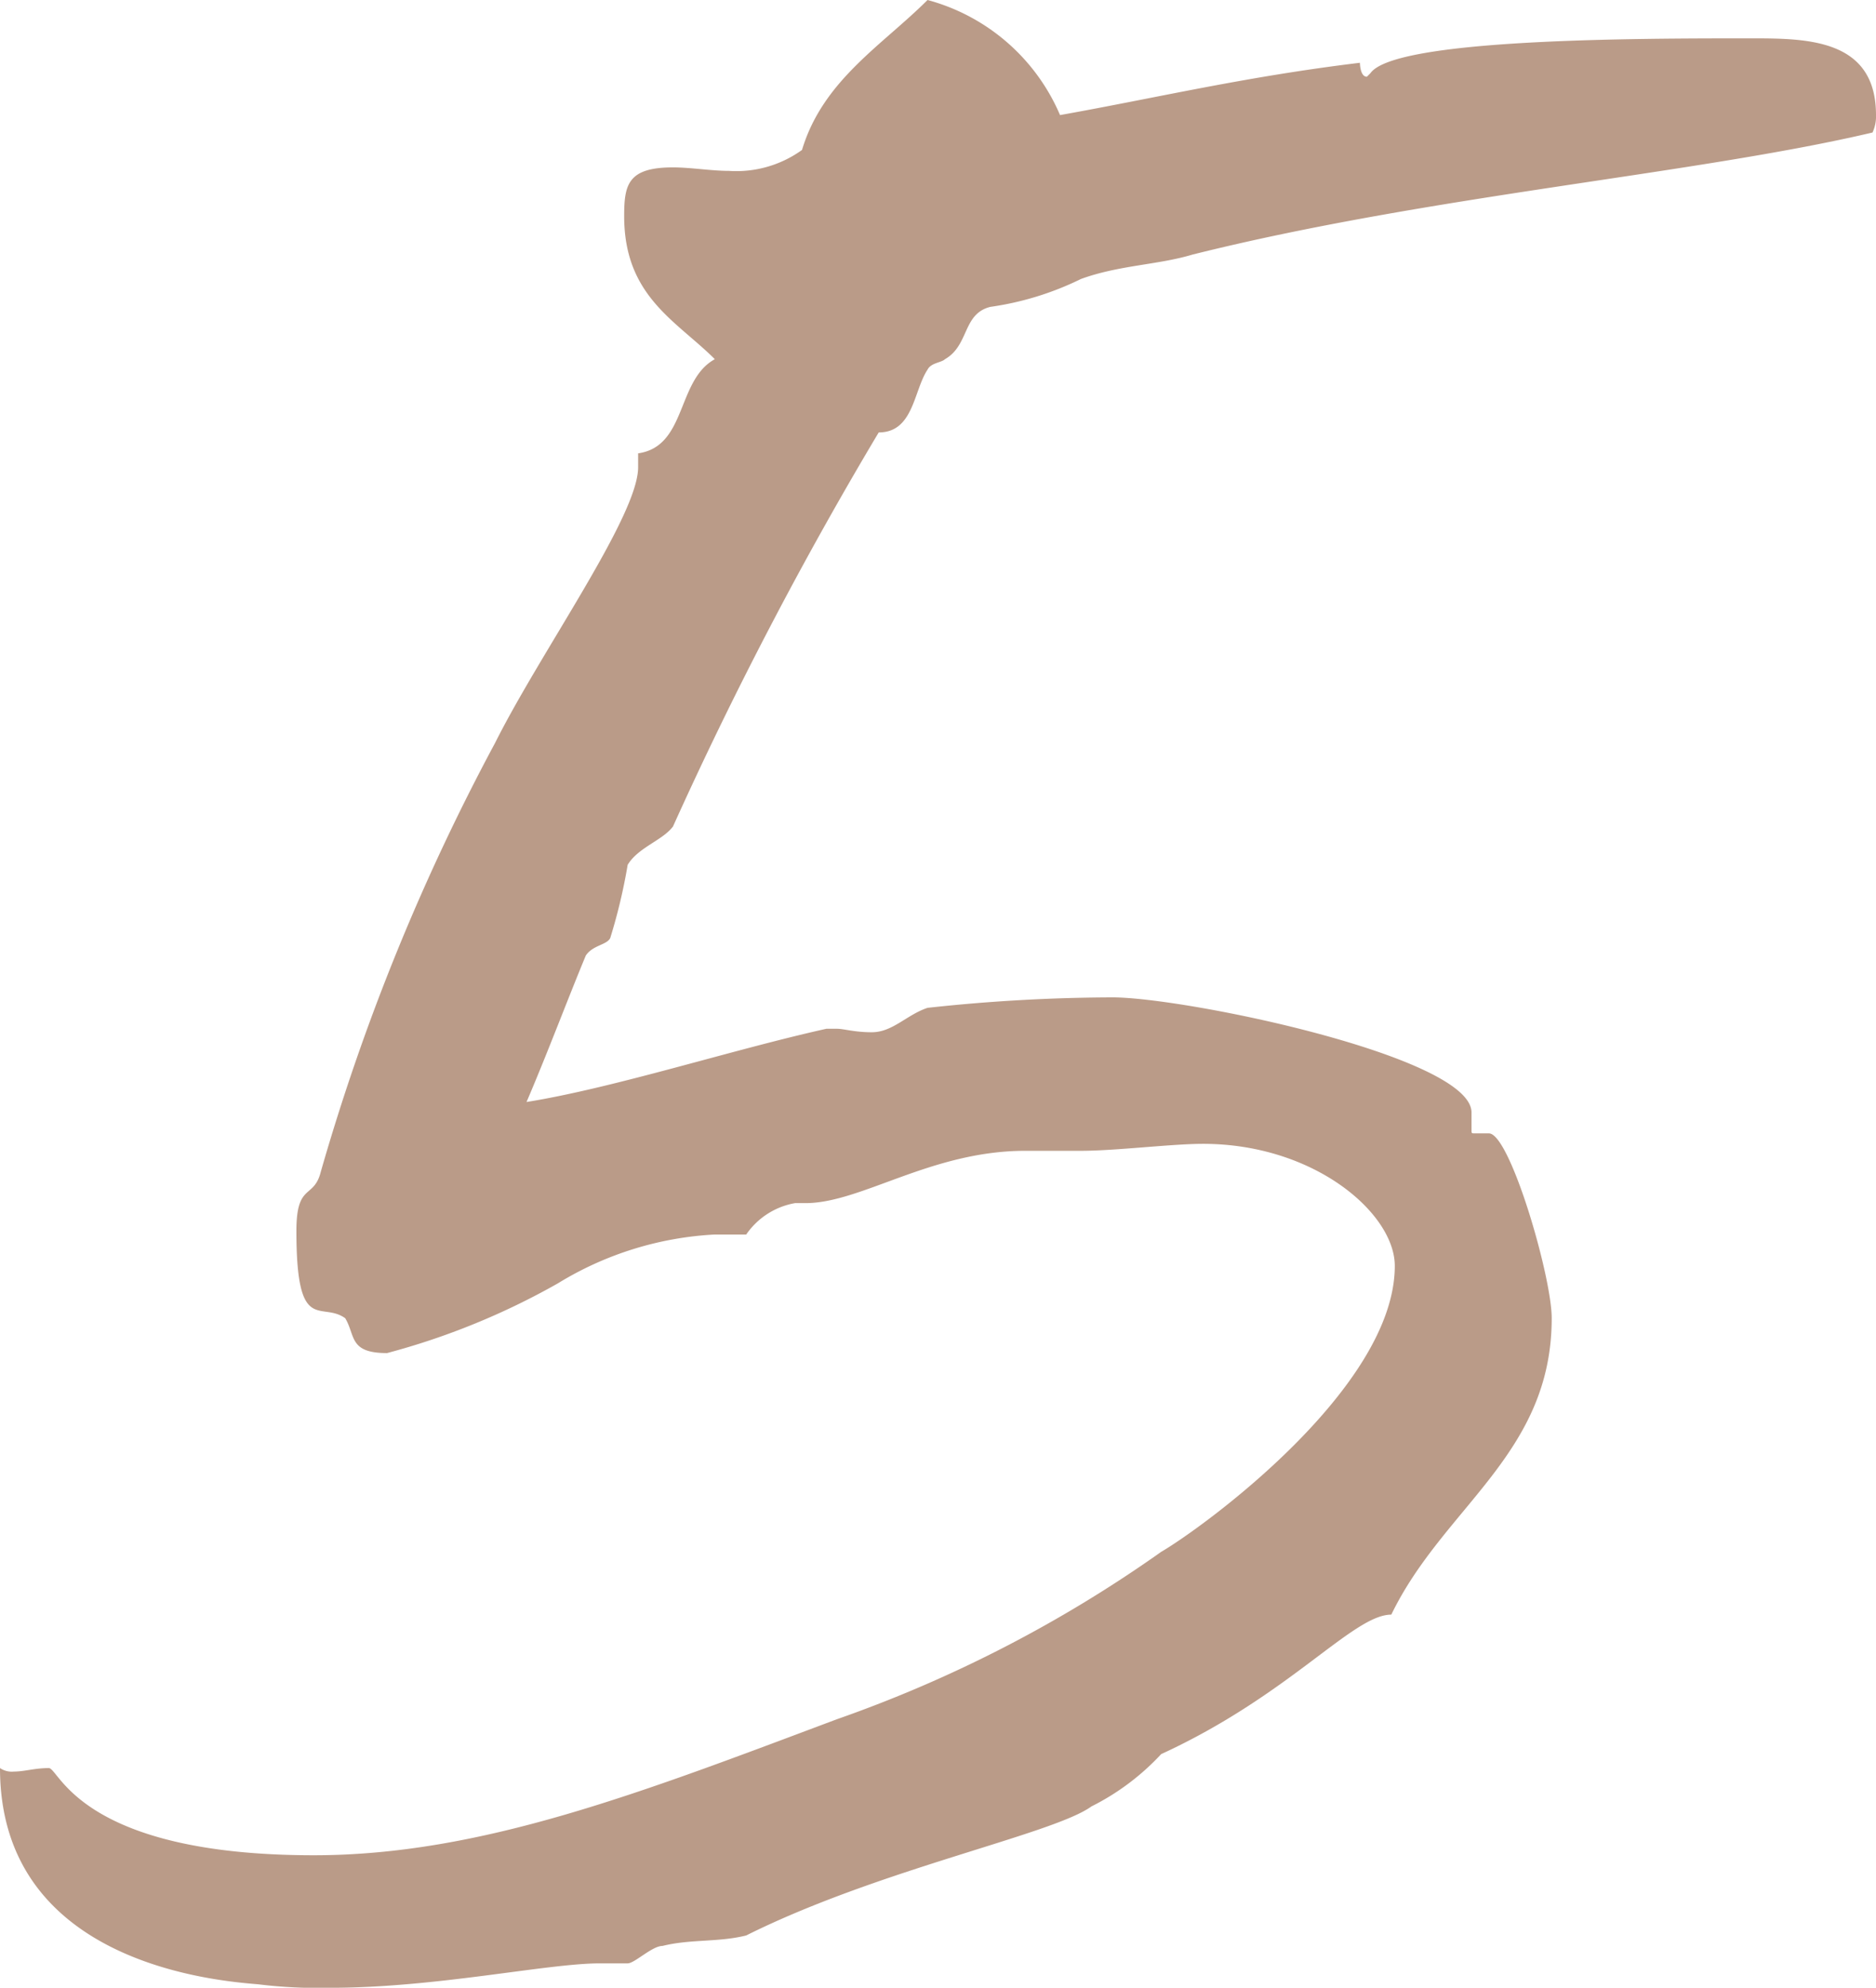
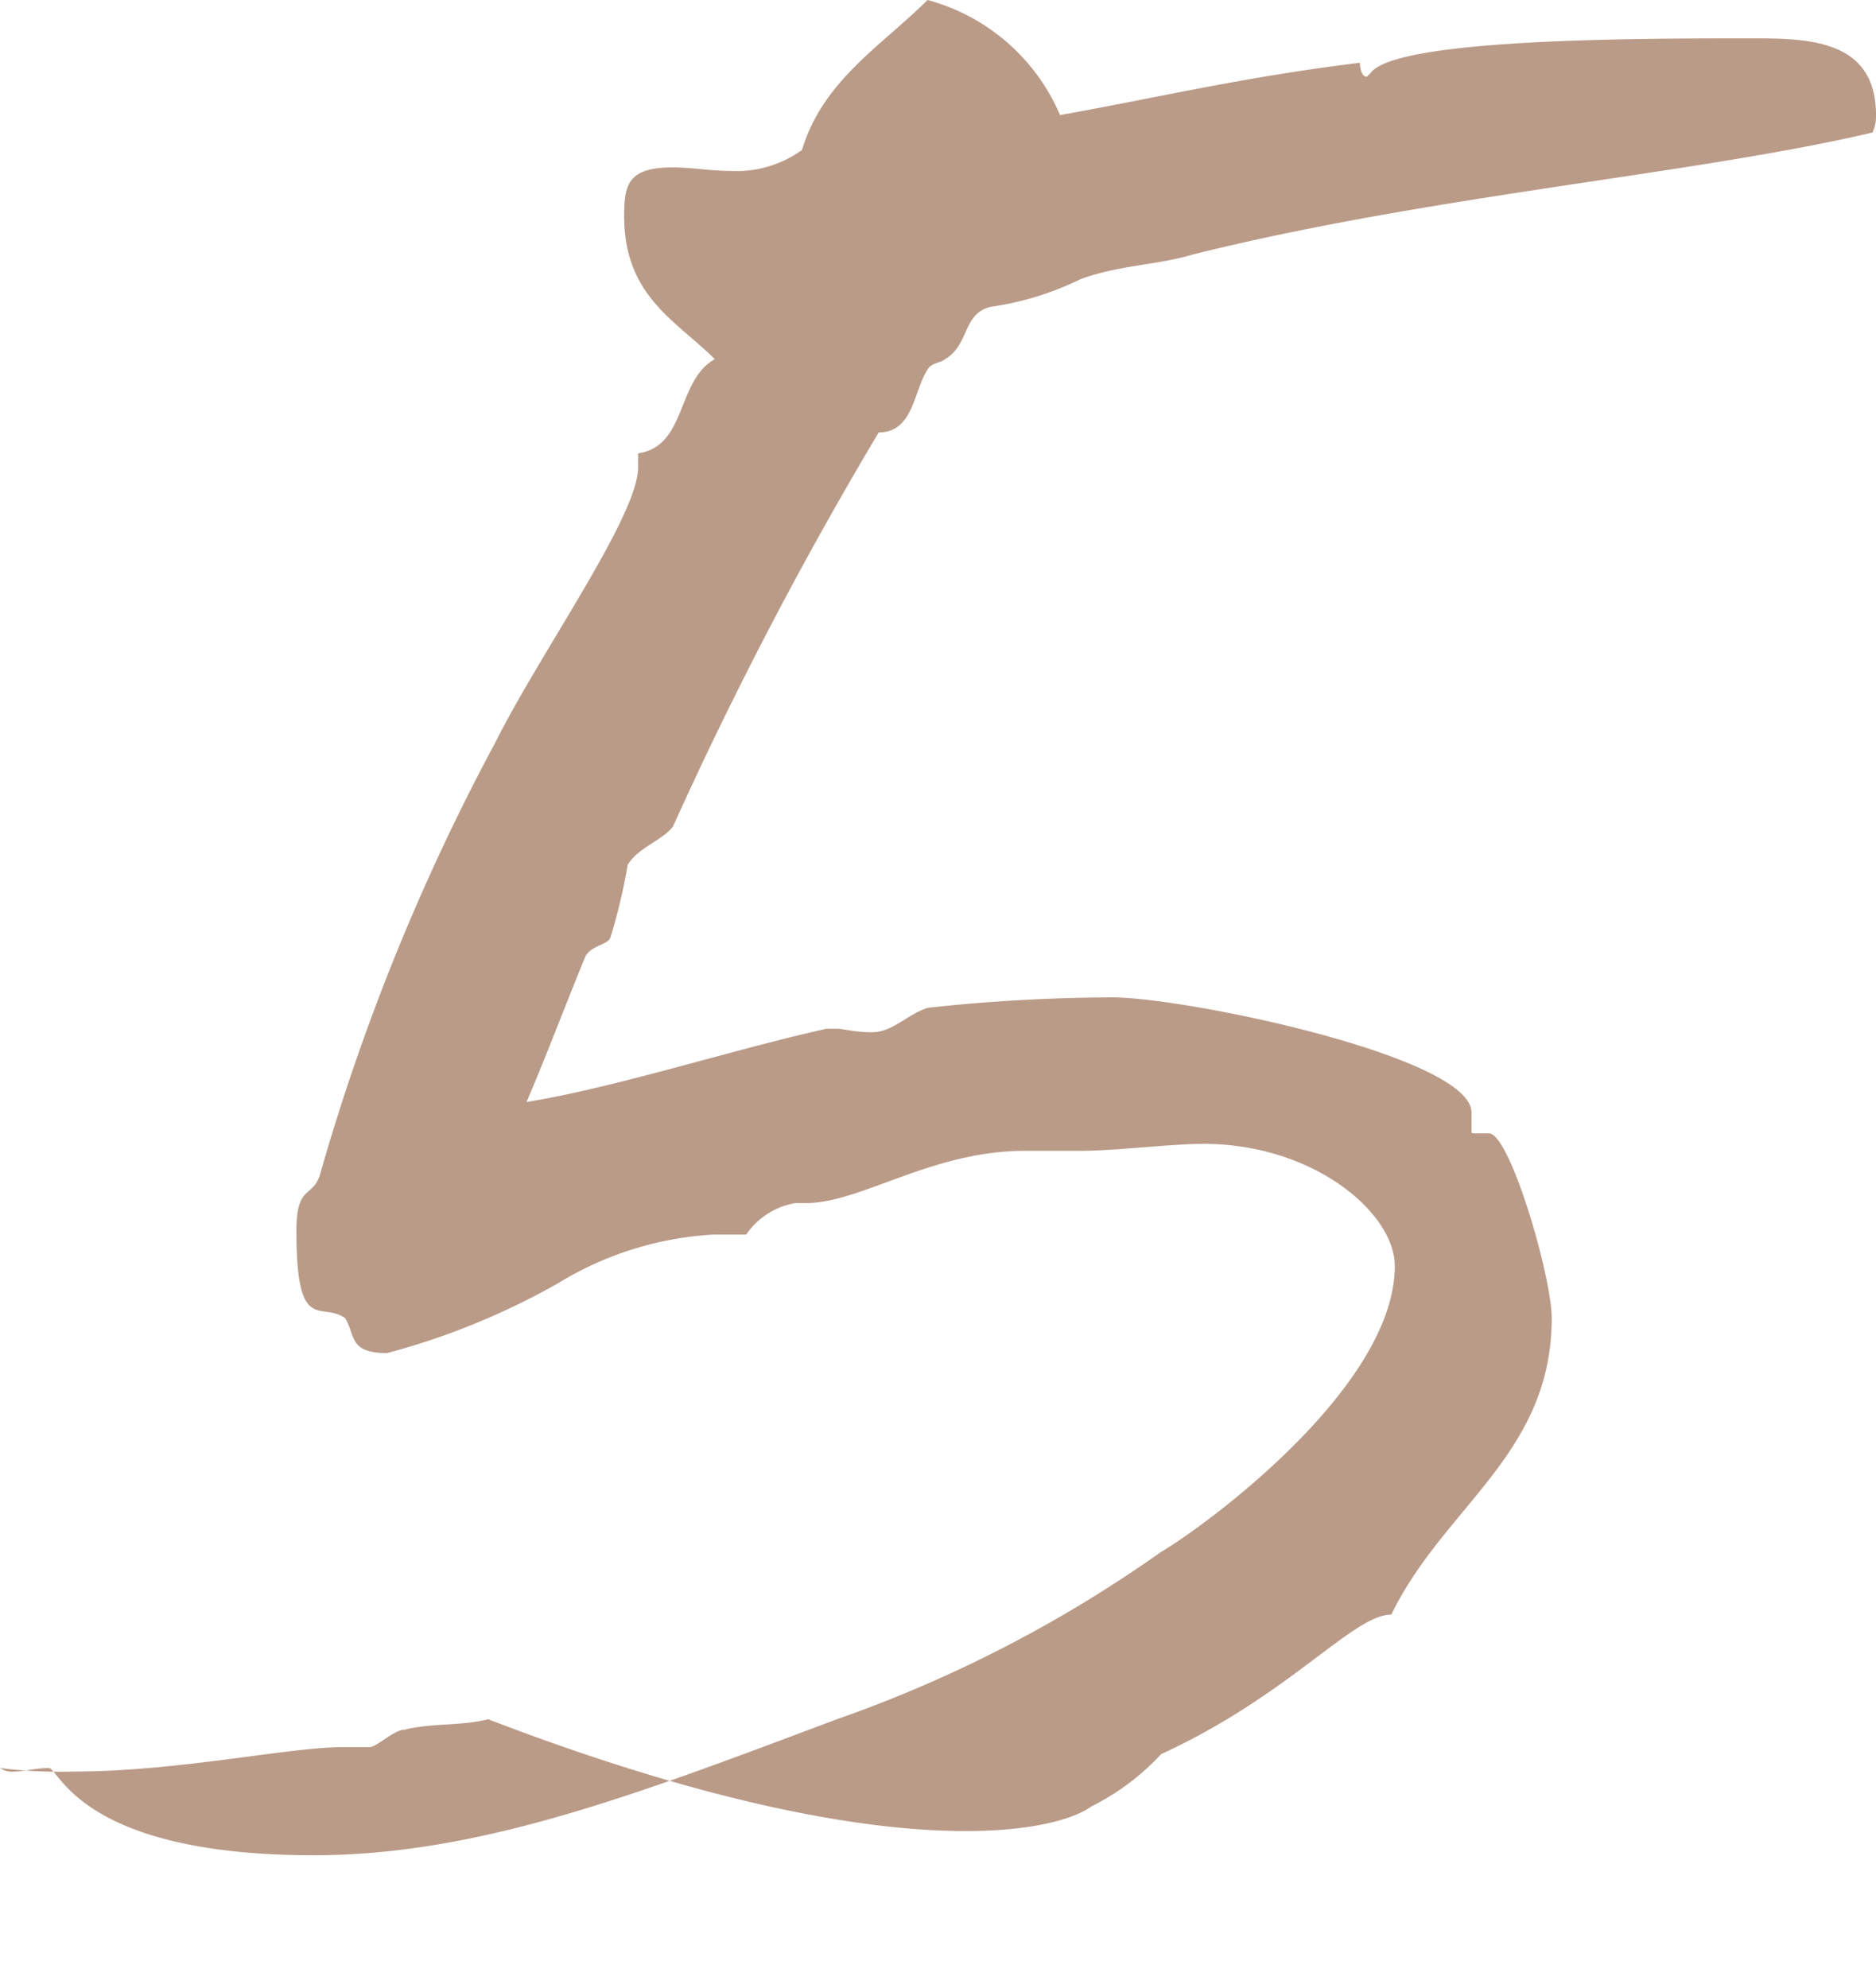
<svg xmlns="http://www.w3.org/2000/svg" width="32.28" height="34.2" viewBox="0 0 32.28 34.2">
-   <path d="M.69-32.52A3.455,3.455,0,0,0-1.59-34.5c-.78.78-1.8,1.38-2.16,2.58a1.934,1.934,0,0,1-1.26.36c-.3,0-.66-.06-.96-.06-.78,0-.84.3-.84.84,0,1.38.9,1.8,1.56,2.46-.66.36-.48,1.5-1.32,1.62v.24c0,.84-1.68,3.18-2.46,4.74a37.348,37.348,0,0,0-3,7.38c-.12.48-.42.18-.42,1.02,0,1.8.42,1.2.84,1.5.18.3.06.6.72.6a12.429,12.429,0,0,0,2.94-1.2,5.727,5.727,0,0,1,2.7-.84h.54a1.289,1.289,0,0,1,.84-.54h.18c.96,0,2.16-.9,3.78-.9h.96c.6,0,1.56-.12,2.1-.12,1.92,0,3.3,1.2,3.3,2.1,0,2.1-3.3,4.5-4.02,4.92A22.548,22.548,0,0,1-3.15-4.92c-3.36,1.26-6.12,2.34-9,2.34-4.02,0-4.38-1.5-4.56-1.5-.24,0-.42.06-.6.06a.361.361,0,0,1-.24-.06c0,3.36,3.72,3.66,4.44,3.72a8.45,8.45,0,0,0,1.26.06c1.8,0,3.72-.42,4.62-.42h.48c.12,0,.42-.3.6-.3.48-.12.96-.06,1.44-.18C-2.43-2.34.57-2.94,1.23-3.42a4.2,4.2,0,0,0,1.2-.9c2.22-1.02,3.3-2.4,3.96-2.4.9-1.86,2.76-2.76,2.76-5.1,0-.72-.72-3.18-1.08-3.18H7.83c-.06,0-.06,0-.06-.06v-.3c0-.96-4.92-1.98-6.18-1.98a29.914,29.914,0,0,0-3.18.18c-.36.12-.6.42-.96.42-.3,0-.48-.06-.6-.06h-.18c-1.62.36-3.66,1.02-5.16,1.26.36-.84.72-1.8,1.02-2.52.12-.18.36-.18.42-.3a9.591,9.591,0,0,0,.3-1.26c.18-.3.6-.42.78-.66a66.912,66.912,0,0,1,3.54-6.78c.6,0,.6-.72.84-1.08.06-.12.24-.12.3-.18.42-.24.3-.78.78-.9a5.191,5.191,0,0,0,1.56-.48c.66-.24,1.32-.24,1.92-.42,4.08-1.02,8.64-1.38,11.7-2.1a.652.652,0,0,0,.06-.3c0-1.32-1.2-1.32-2.16-1.32-1.92,0-6.12,0-6.54.6l-.06.06c-.12,0-.12-.24-.12-.24C3.87-33.18,2.37-32.82.69-32.52Z" transform="translate(17.55 34.5)" fill="#ba9b88" />
+   <path d="M.69-32.52A3.455,3.455,0,0,0-1.59-34.5c-.78.78-1.8,1.38-2.16,2.58a1.934,1.934,0,0,1-1.26.36c-.3,0-.66-.06-.96-.06-.78,0-.84.3-.84.84,0,1.38.9,1.8,1.56,2.46-.66.36-.48,1.5-1.32,1.62v.24c0,.84-1.68,3.18-2.46,4.74a37.348,37.348,0,0,0-3,7.38c-.12.48-.42.18-.42,1.02,0,1.8.42,1.2.84,1.5.18.3.06.6.72.6a12.429,12.429,0,0,0,2.94-1.2,5.727,5.727,0,0,1,2.7-.84h.54a1.289,1.289,0,0,1,.84-.54h.18c.96,0,2.16-.9,3.78-.9h.96c.6,0,1.56-.12,2.1-.12,1.92,0,3.3,1.2,3.3,2.1,0,2.1-3.3,4.5-4.02,4.92A22.548,22.548,0,0,1-3.15-4.92c-3.36,1.26-6.12,2.34-9,2.34-4.02,0-4.38-1.5-4.56-1.5-.24,0-.42.06-.6.06a.361.361,0,0,1-.24-.06a8.45,8.45,0,0,0,1.26.06c1.8,0,3.72-.42,4.62-.42h.48c.12,0,.42-.3.6-.3.48-.12.96-.06,1.44-.18C-2.43-2.34.57-2.94,1.23-3.42a4.2,4.2,0,0,0,1.2-.9c2.22-1.02,3.3-2.4,3.96-2.4.9-1.86,2.76-2.76,2.76-5.1,0-.72-.72-3.18-1.08-3.18H7.83c-.06,0-.06,0-.06-.06v-.3c0-.96-4.92-1.98-6.18-1.98a29.914,29.914,0,0,0-3.18.18c-.36.12-.6.42-.96.42-.3,0-.48-.06-.6-.06h-.18c-1.62.36-3.66,1.02-5.16,1.26.36-.84.72-1.8,1.02-2.52.12-.18.36-.18.42-.3a9.591,9.591,0,0,0,.3-1.26c.18-.3.6-.42.78-.66a66.912,66.912,0,0,1,3.54-6.78c.6,0,.6-.72.84-1.08.06-.12.24-.12.3-.18.42-.24.3-.78.78-.9a5.191,5.191,0,0,0,1.56-.48c.66-.24,1.32-.24,1.92-.42,4.08-1.02,8.64-1.38,11.7-2.1a.652.652,0,0,0,.06-.3c0-1.32-1.2-1.32-2.16-1.32-1.92,0-6.12,0-6.54.6l-.06.06c-.12,0-.12-.24-.12-.24C3.87-33.18,2.37-32.82.69-32.52Z" transform="translate(17.55 34.5)" fill="#ba9b88" />
</svg>